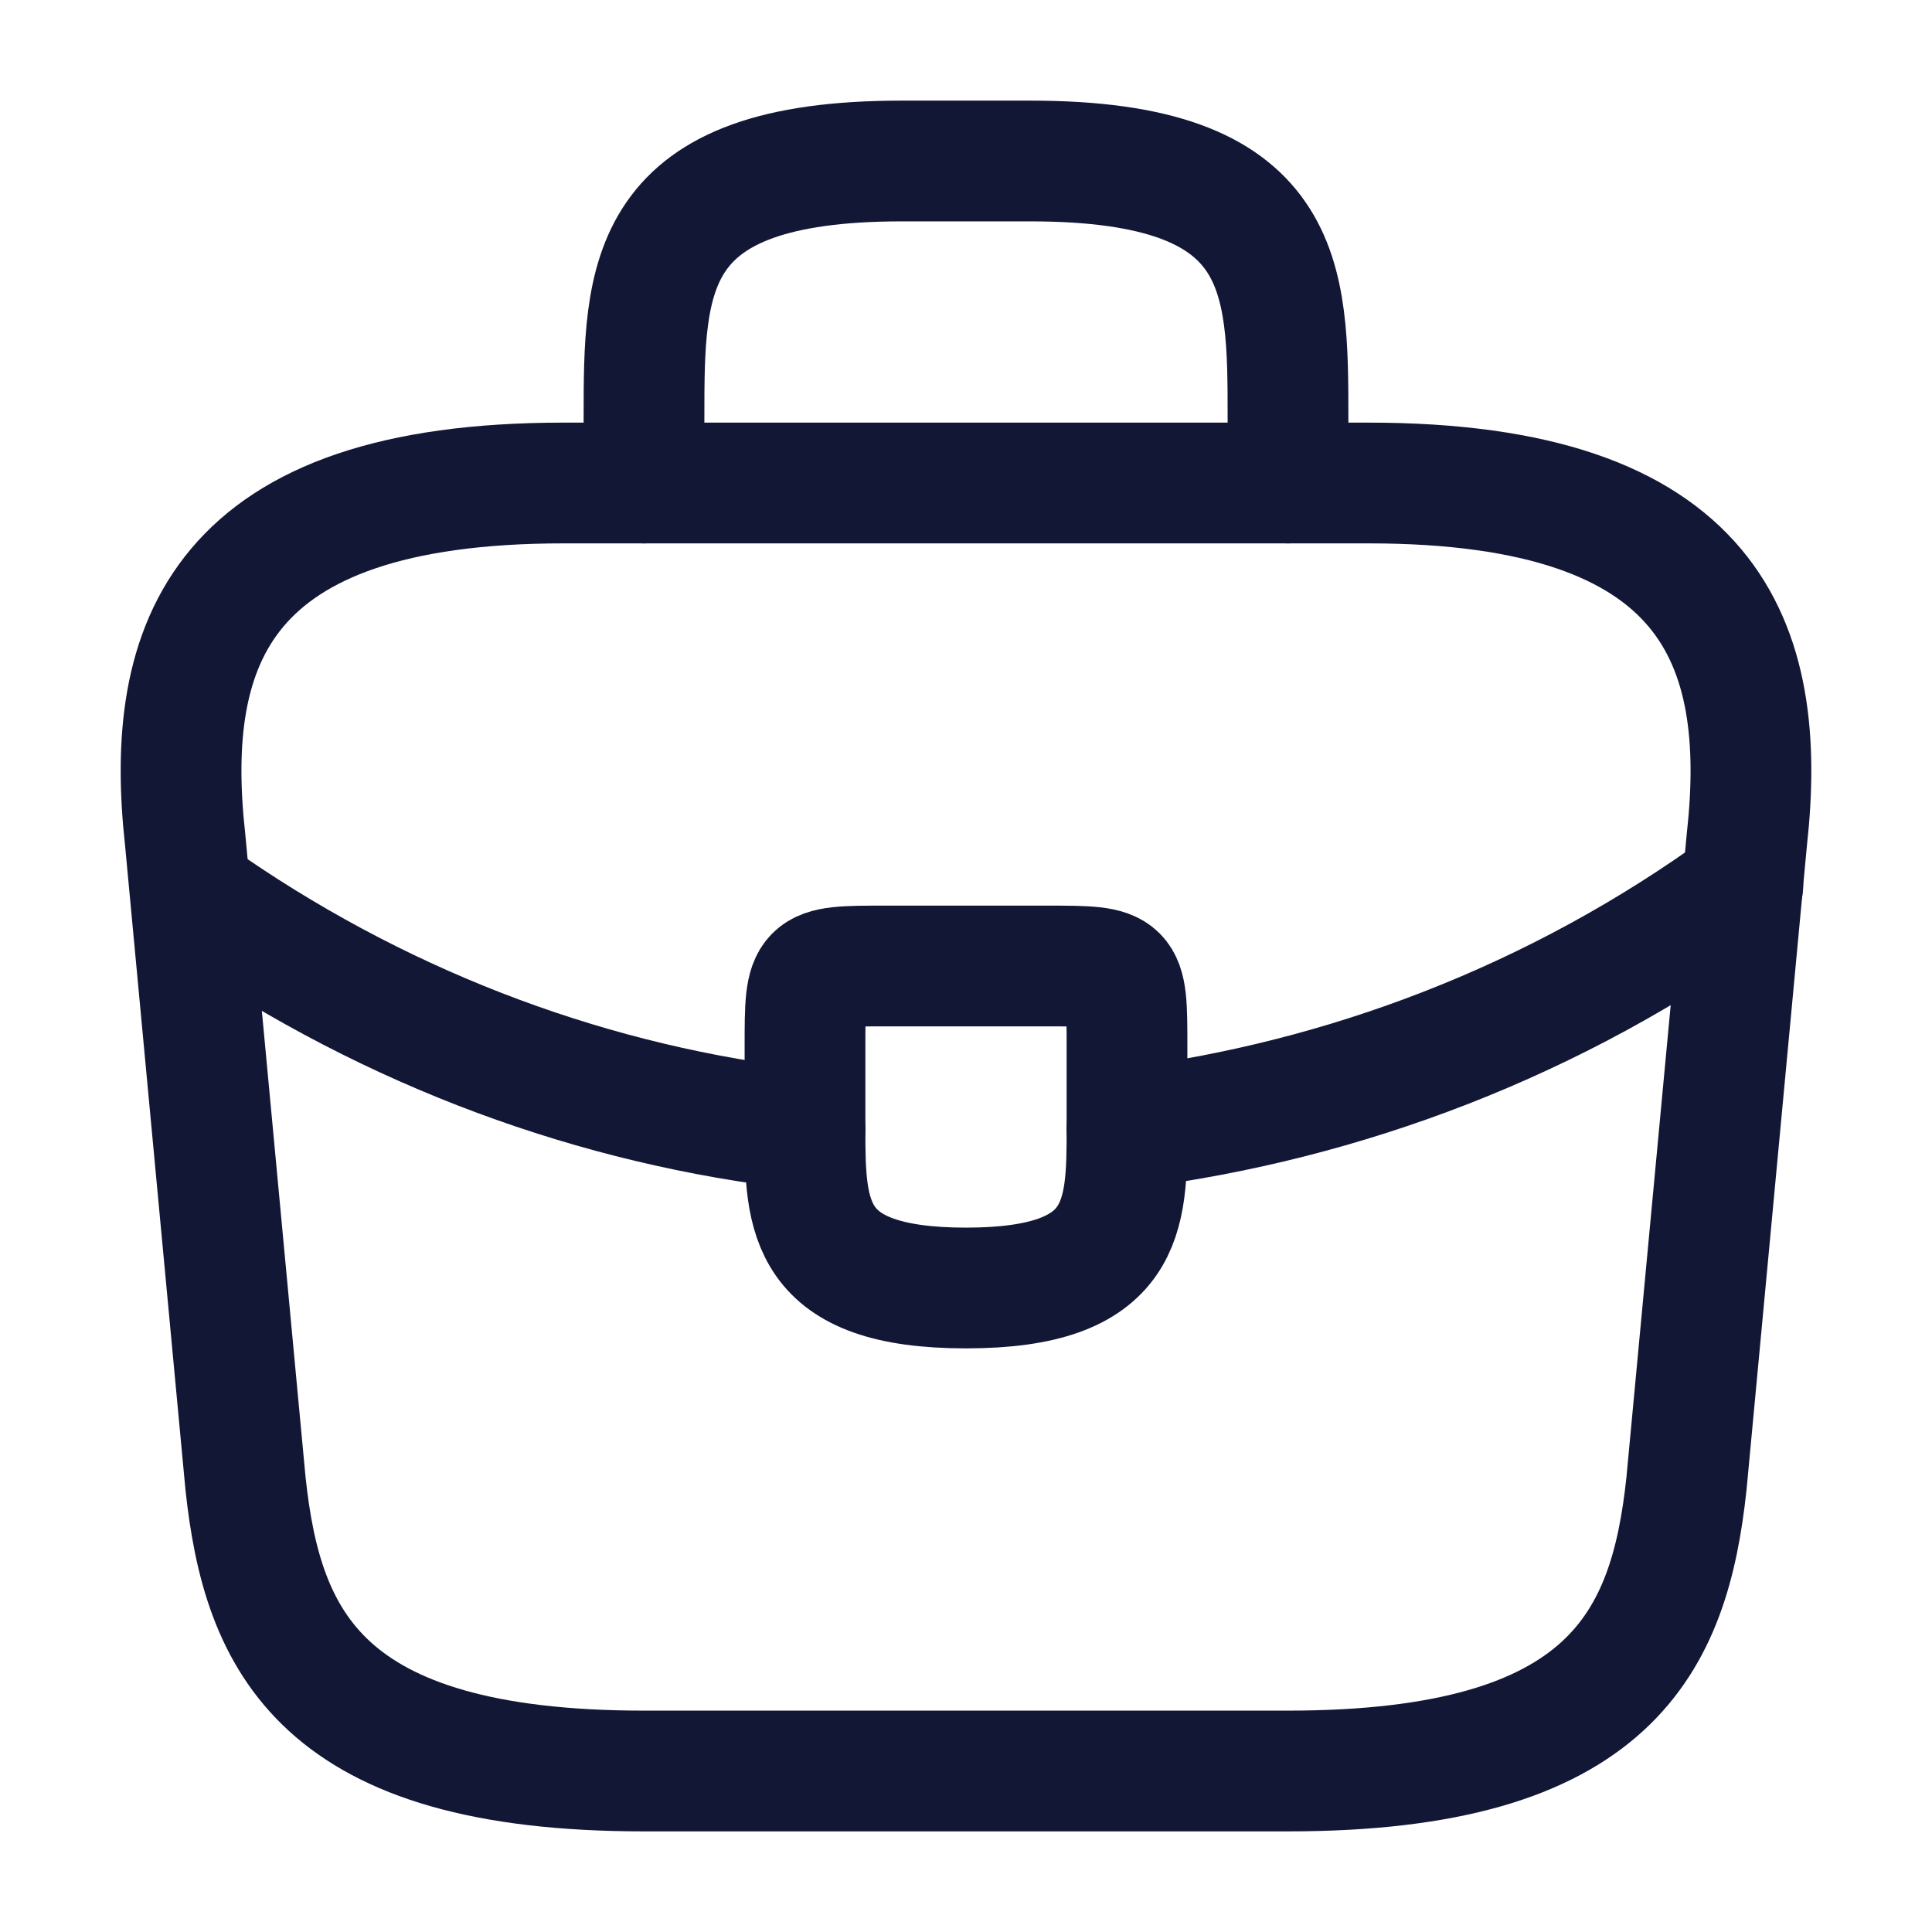
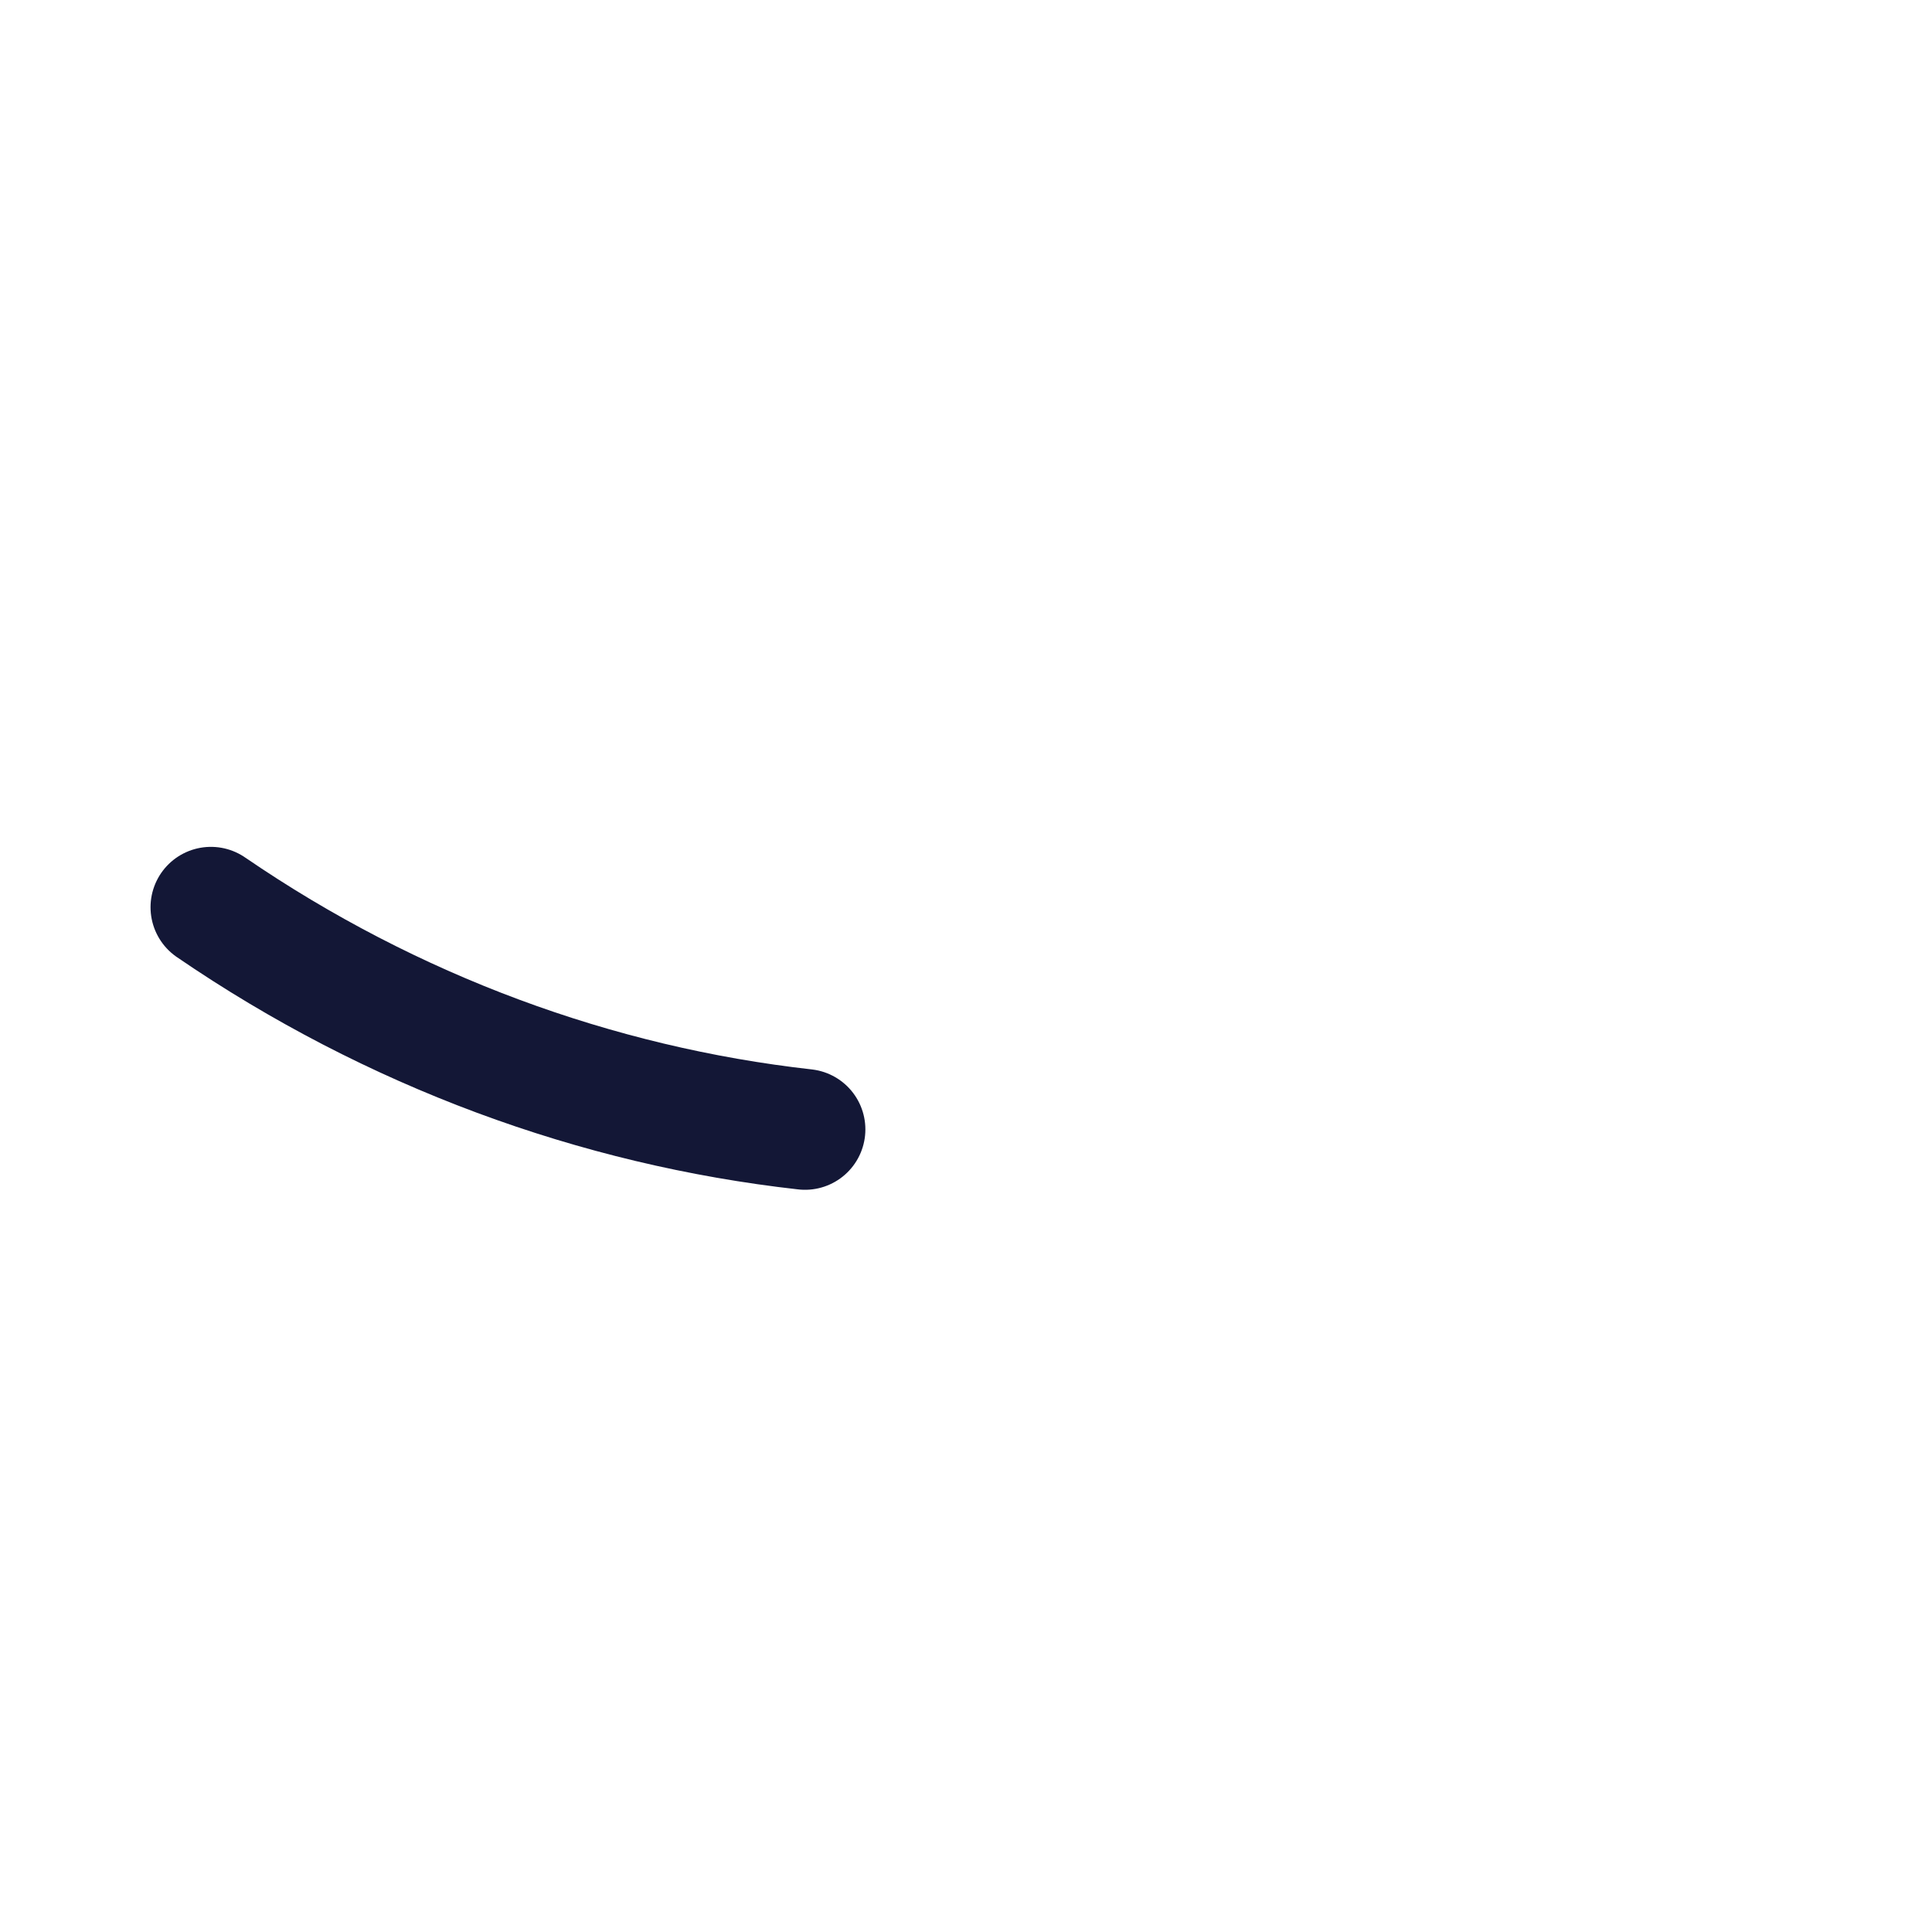
<svg xmlns="http://www.w3.org/2000/svg" width="48" height="48" viewBox="0 0 48 48" fill="none">
-   <path d="M16 44H32C40.04 44 41.48 40.78 41.9 36.86L43.4 20.86C43.94 15.98 42.54 12 34 12H14C5.46 12 4.06 15.98 4.6 20.86L6.1 36.86C6.52 40.78 7.96 44 16 44Z" stroke="#131736" stroke-width="3" stroke-miterlimit="10" stroke-linecap="round" stroke-linejoin="round" />
-   <path d="M16 12V10.4C16 6.86 16 4 22.4 4H25.6C32 4 32 6.86 32 10.4V12" stroke="#131736" stroke-width="3" stroke-miterlimit="10" stroke-linecap="round" stroke-linejoin="round" />
-   <path d="M28 26V28C28 28.02 28 28.02 28 28.04C28 30.22 27.98 32 24 32C20.04 32 20 30.24 20 28.06V26C20 24 20 24 22 24H26C28 24 28 24 28 26Z" stroke="#131736" stroke-width="3" stroke-miterlimit="10" stroke-linecap="round" stroke-linejoin="round" />
-   <path d="M43.3 22C38.68 25.36 33.4 27.36 28 28.04" stroke="#131736" stroke-width="3" stroke-miterlimit="10" stroke-linecap="round" stroke-linejoin="round" />
  <path d="M5.24 22.54C9.74 25.62 14.82 27.48 20 28.06" stroke="#131736" stroke-width="3" stroke-miterlimit="10" stroke-linecap="round" stroke-linejoin="round" />
</svg>